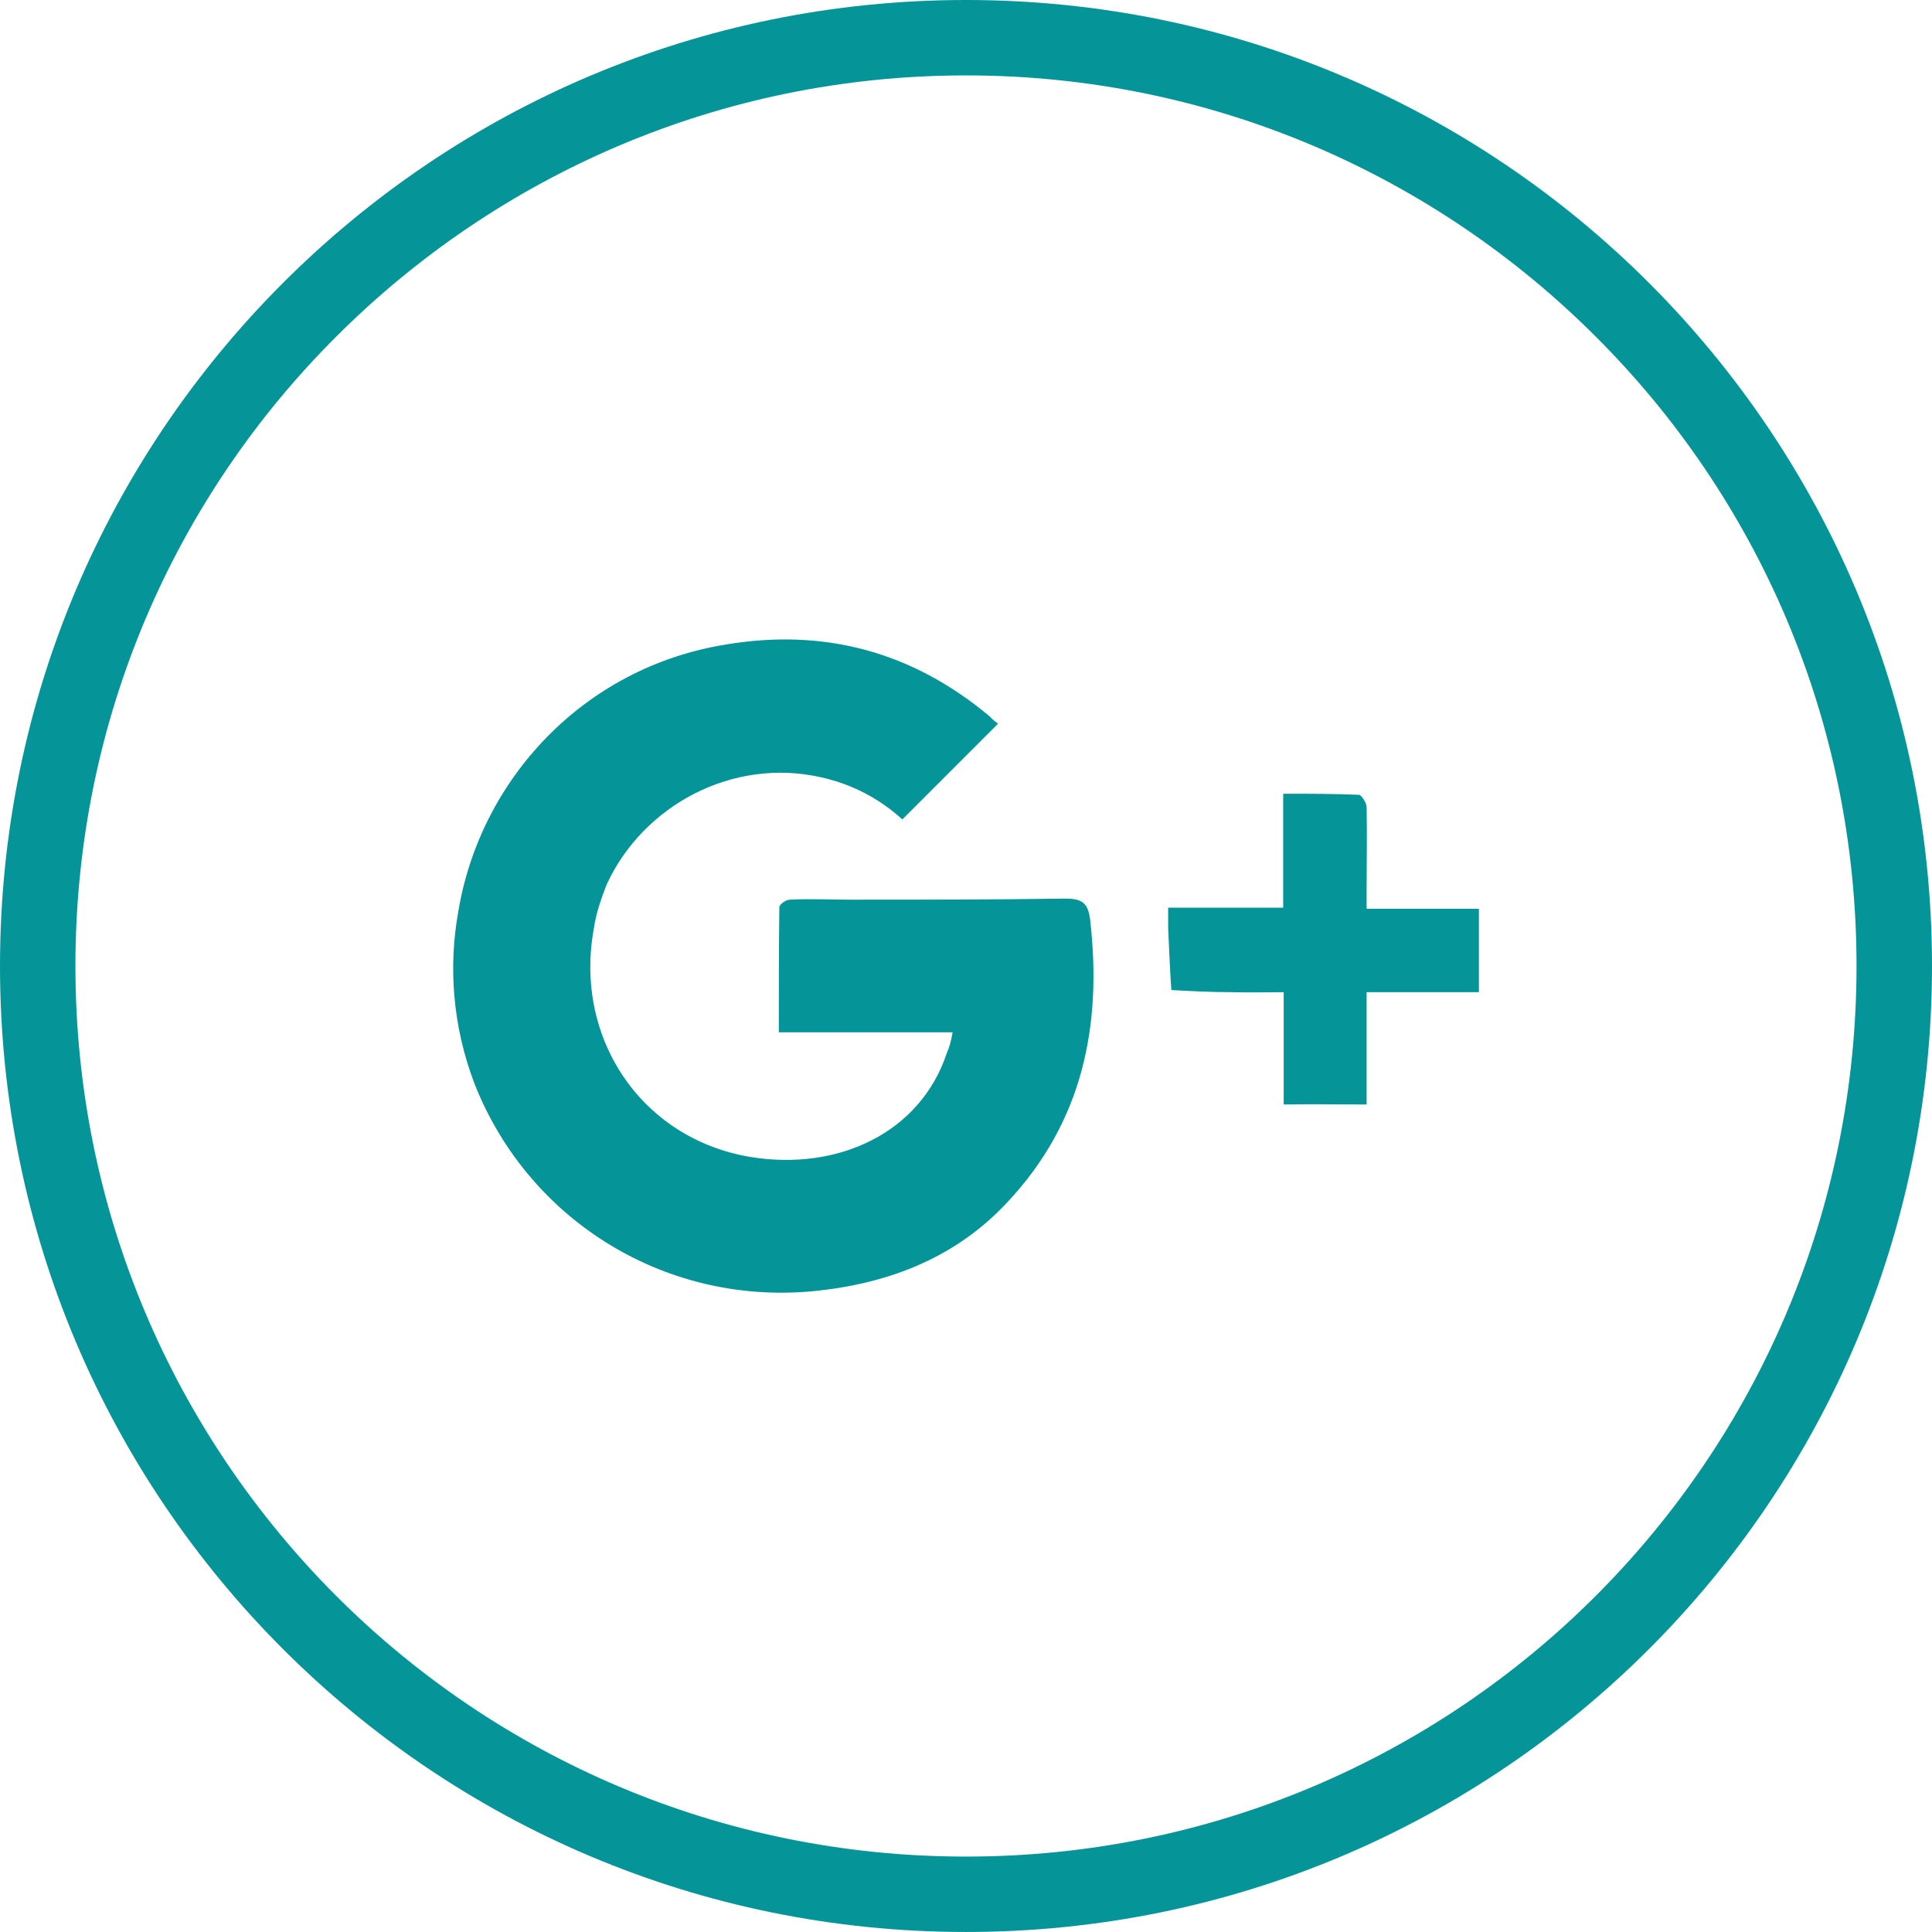
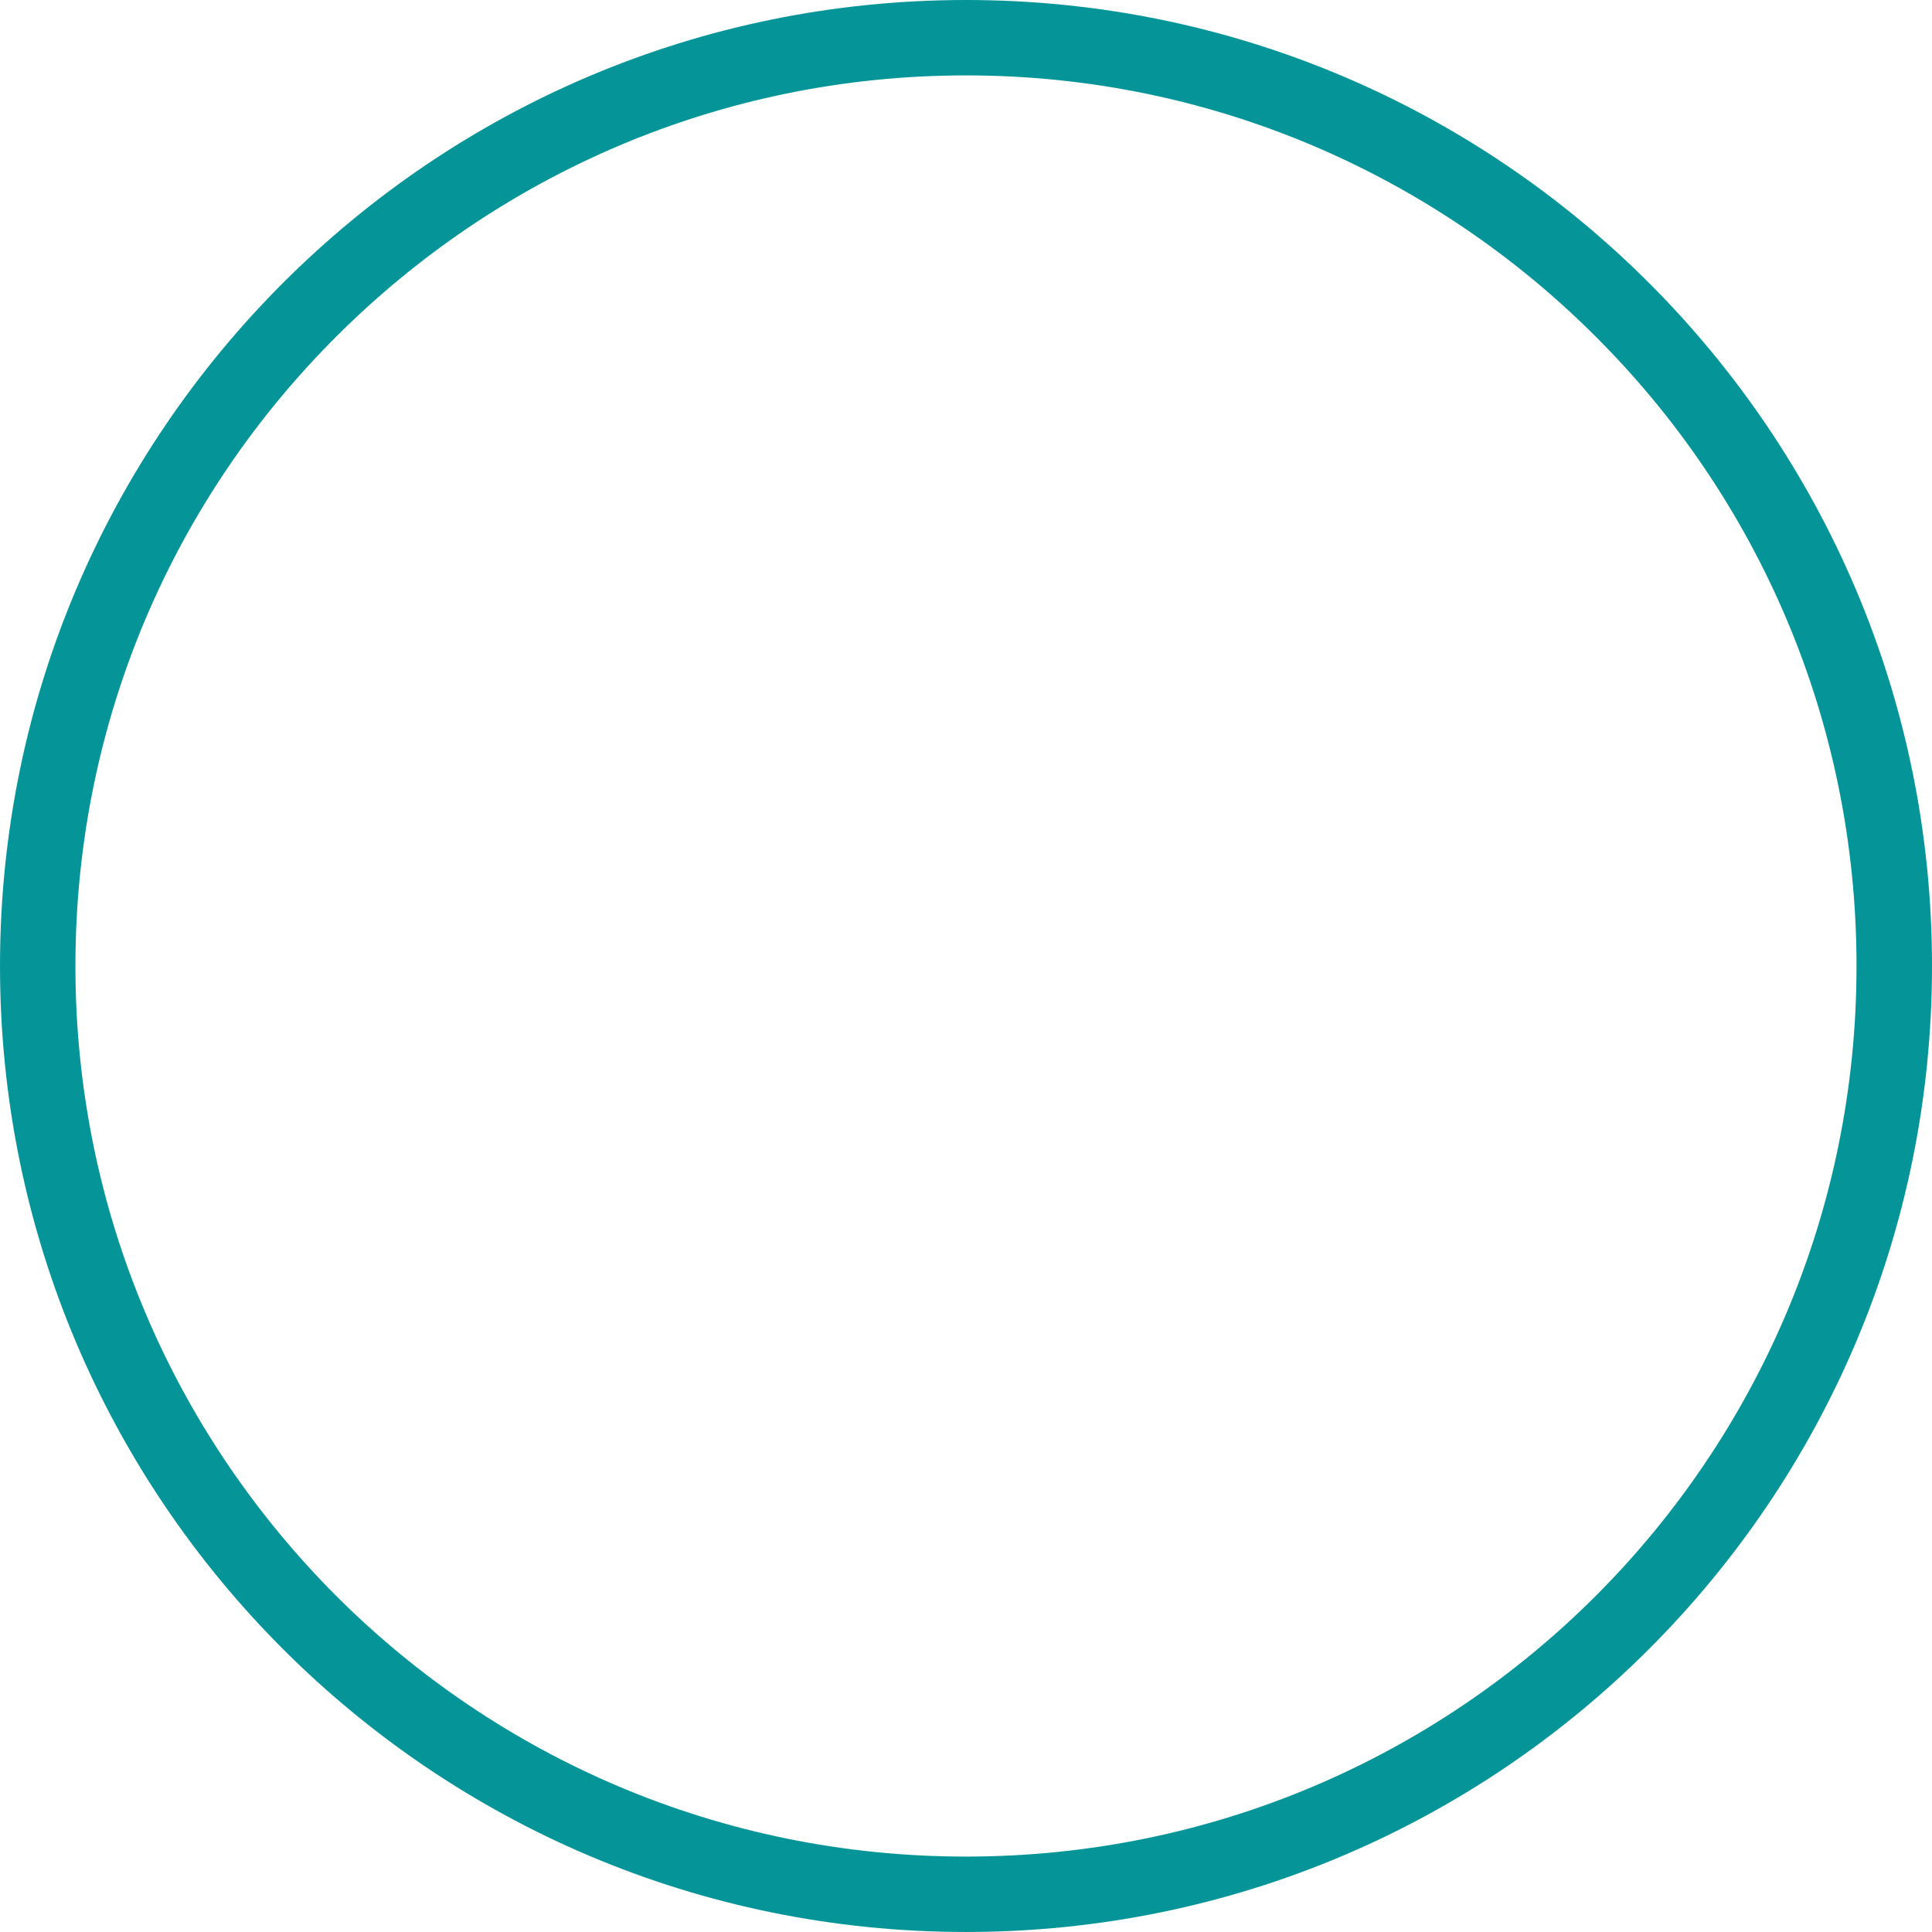
<svg xmlns="http://www.w3.org/2000/svg" version="1.1" x="0px" y="0px" width="99.036px" height="99.035px" viewBox="0 0 99.036 99.035" style="overflow:scroll;enable-background:new 0 0 99.036 99.035;" xml:space="preserve">
  <style type="text/css">
	.st0{fill:#059599;}
	.st1{fill-rule:evenodd;clip-rule:evenodd;fill:#059599;}
</style>
  <defs>
</defs>
  <path class="st0" d="M49.518,0C63.2,0,75.565,5.538,84.531,14.504c8.965,8.966,14.505,21.331,14.505,35.013  c0,13.682-5.54,26.047-14.505,35.013C75.565,93.497,63.2,99.035,49.518,99.035S23.47,93.497,14.504,84.531  C5.539,75.565,0,63.199,0,49.518c0-13.682,5.539-26.047,14.504-35.013C23.47,5.538,35.835,0,49.518,0L49.518,0z M81.79,17.246  C73.536,8.993,62.13,3.865,49.518,3.865S25.499,8.993,17.245,17.246C8.967,25.499,3.866,36.905,3.866,49.518  c0,12.613,5.101,24.019,13.379,32.299c8.254,8.253,19.66,13.353,32.272,13.353s24.018-5.1,32.272-13.353  c8.279-8.28,13.378-19.686,13.378-32.299C95.168,36.905,90.069,25.499,81.79,17.246L81.79,17.246z" />
-   <path class="st1" d="M54.563,46.063c-3.647,0.055-7.293,0.055-10.939,0.055c-1.041,0-2.11-0.055-3.127,0  c-0.218,0-0.547,0.247-0.547,0.384c-0.027,2.112-0.027,4.223-0.027,6.416c2.988,0,5.922,0,8.91,0  c-0.081,0.438-0.163,0.767-0.301,1.069c-1.345,4.058-5.54,6.06-10.063,5.32c-5.594-0.933-9.047-6.088-8.033-11.681  c0.11-0.795,0.384-1.563,0.658-2.276c1.863-4.058,6.442-6.525,10.968-5.511c1.617,0.356,3.017,1.097,4.193,2.166  c1.646-1.645,3.209-3.208,4.908-4.908c-0.109-0.083-0.301-0.22-0.41-0.356c-3.948-3.318-8.474-4.552-13.546-3.702  c-7.321,1.179-12.584,6.938-13.708,13.654c-0.521,2.852-0.302,5.896,0.823,8.856c2.797,7.102,9.951,11.461,17.629,10.611  c3.756-0.412,7.103-1.755,9.68-4.524c3.863-4.112,4.878-9.048,4.249-14.504C55.769,46.228,55.413,46.063,54.563,46.063  L54.563,46.063z M71.15,46.584c-0.328,0-0.711,0-1.096,0c0-0.083,0-0.193,0-0.22c0-0.301,0-0.548,0-0.768  c0-1.398,0.027-2.797,0-4.223c0-0.219-0.274-0.63-0.385-0.63c-1.26-0.055-2.55-0.055-3.892-0.055c0,1.7,0,3.291,0,4.908  c0,0.302,0,0.631,0,0.932c-2.003,0-3.866,0-5.896,0c0,0.467,0,0.769,0,1.07c0.056,1.042,0.084,2.111,0.165,3.153  c1.015,0.055,2.029,0.109,3.097,0.109c0.853,0.027,1.728,0,2.66,0c0,2.029,0,3.894,0,5.758c1.455-0.028,2.797,0,4.251,0  c0-1.92,0-3.784,0-5.758c1.974,0,3.838,0,5.757,0c0-1.124,0-2.166,0-3.262c0-0.357,0-0.685,0-1.014  C74.277,46.584,72.715,46.584,71.15,46.584L71.15,46.584z" />
</svg>